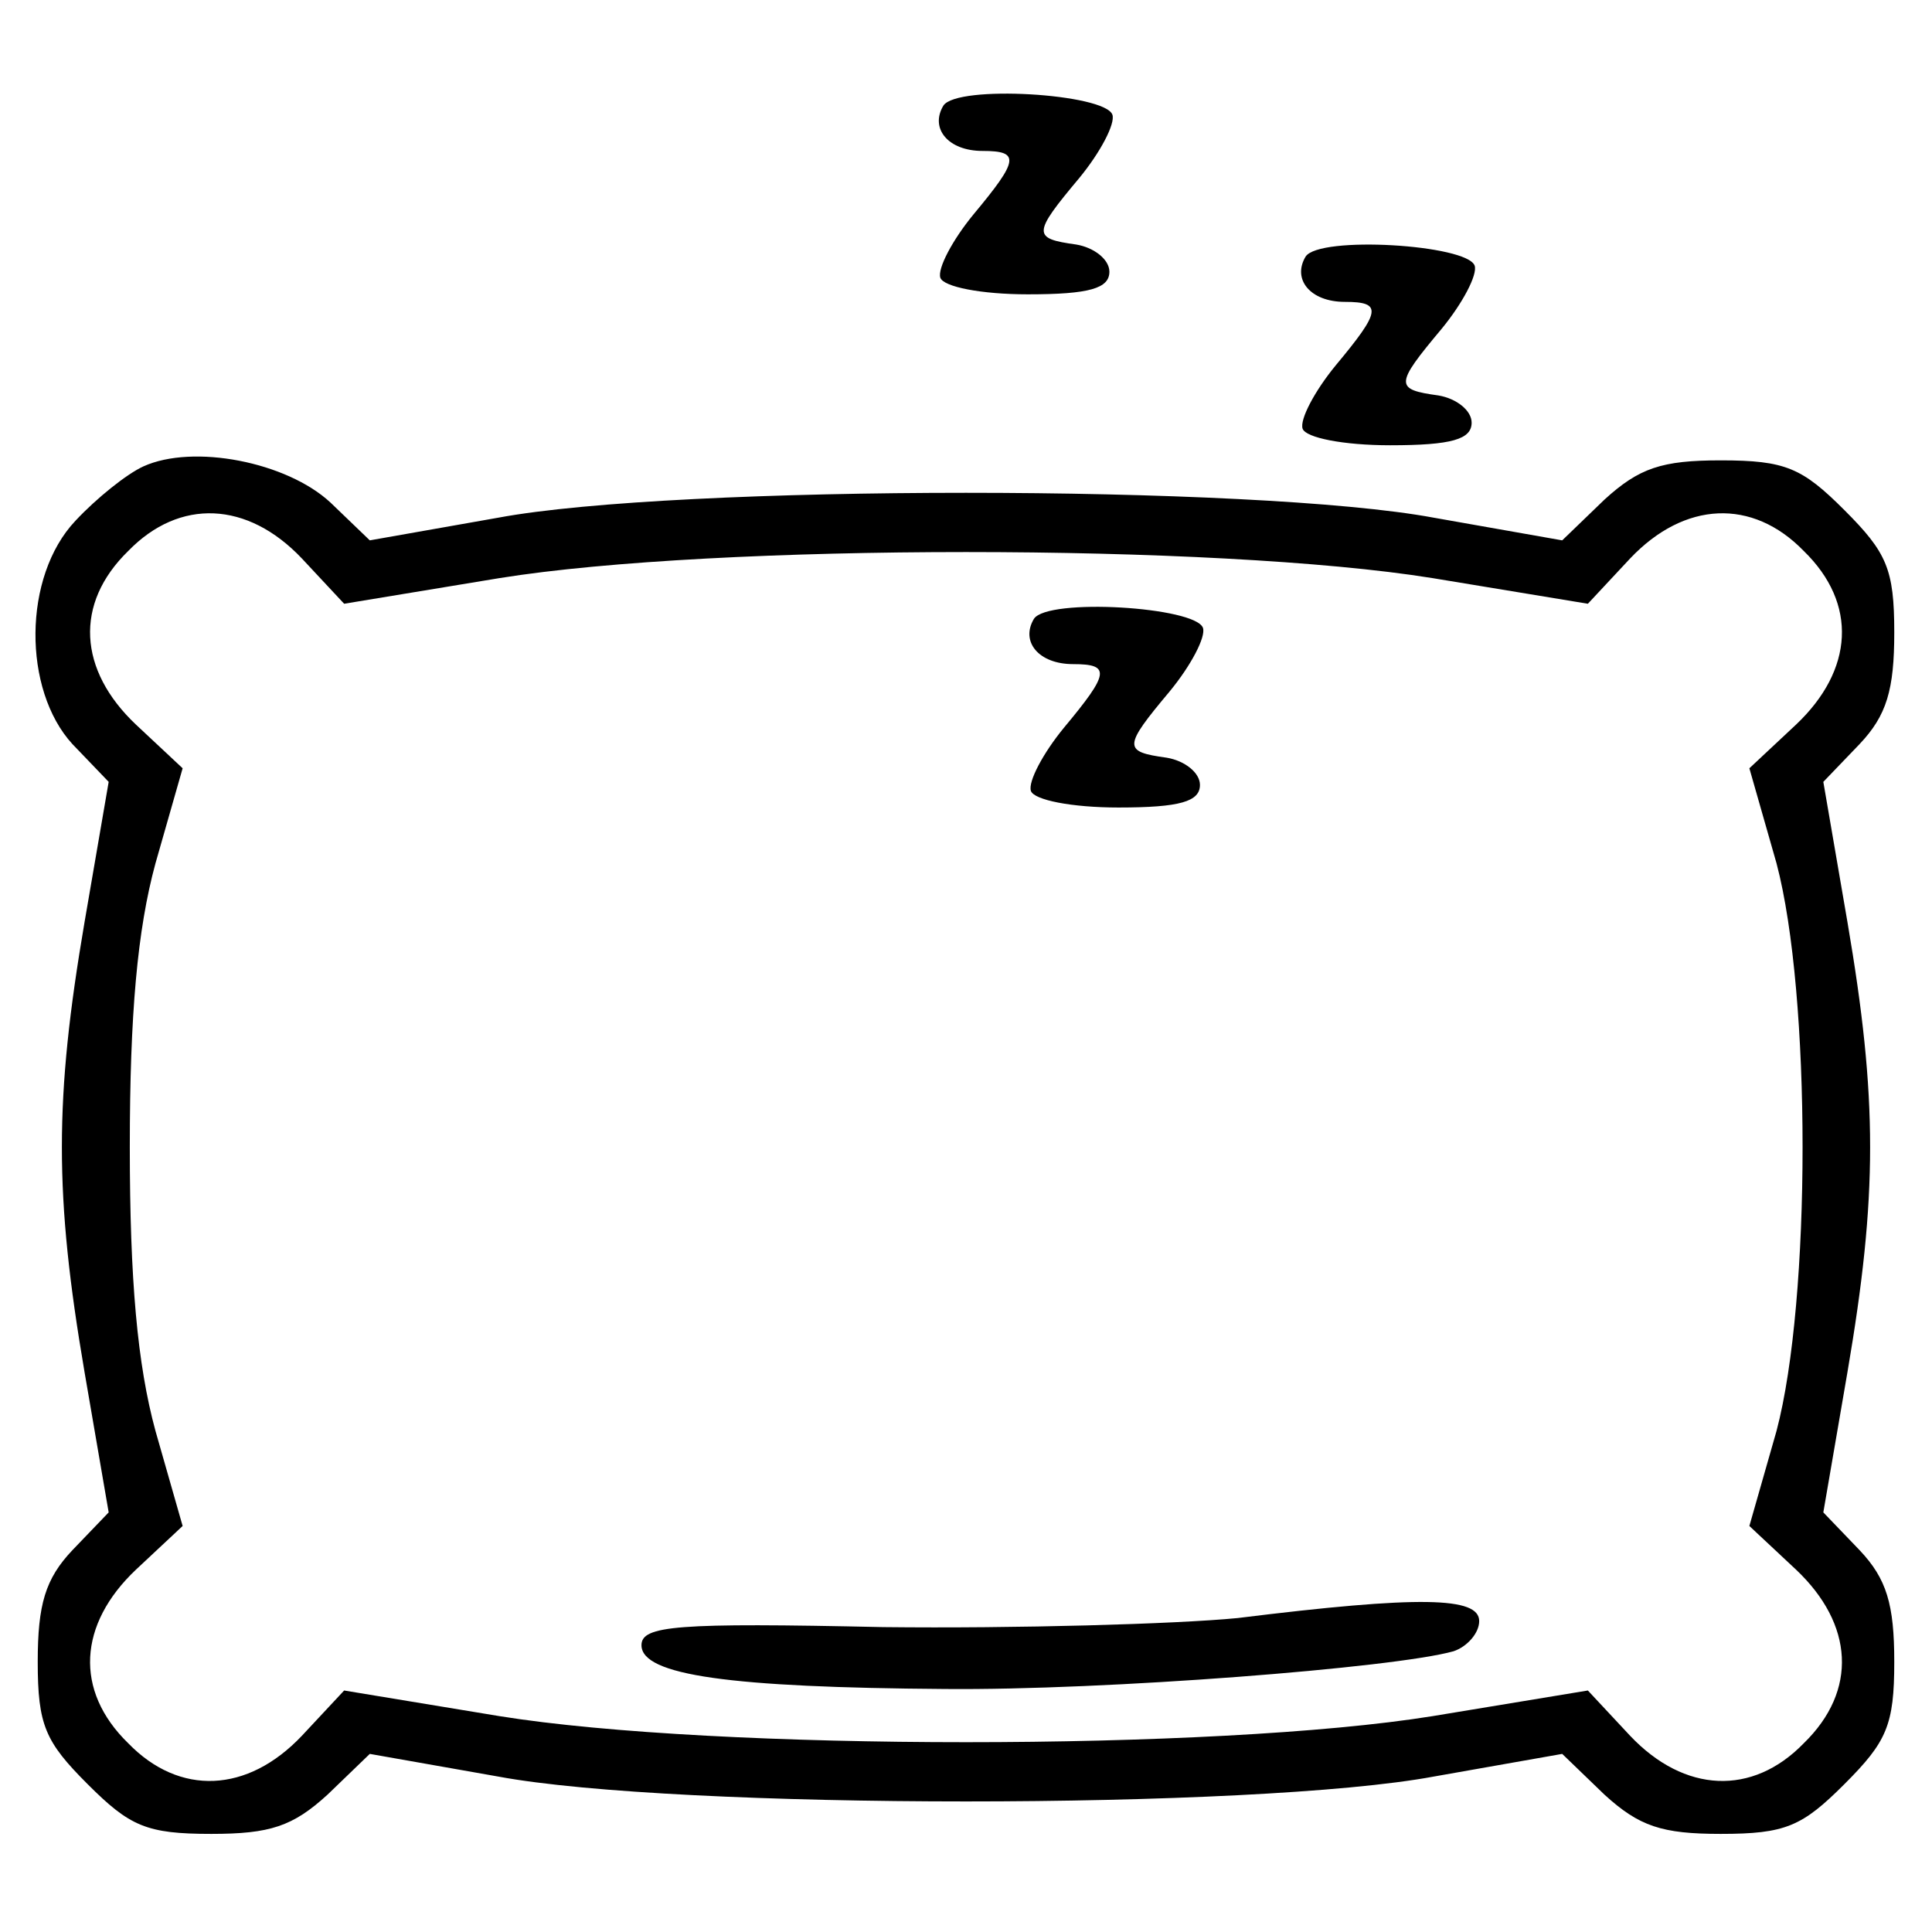
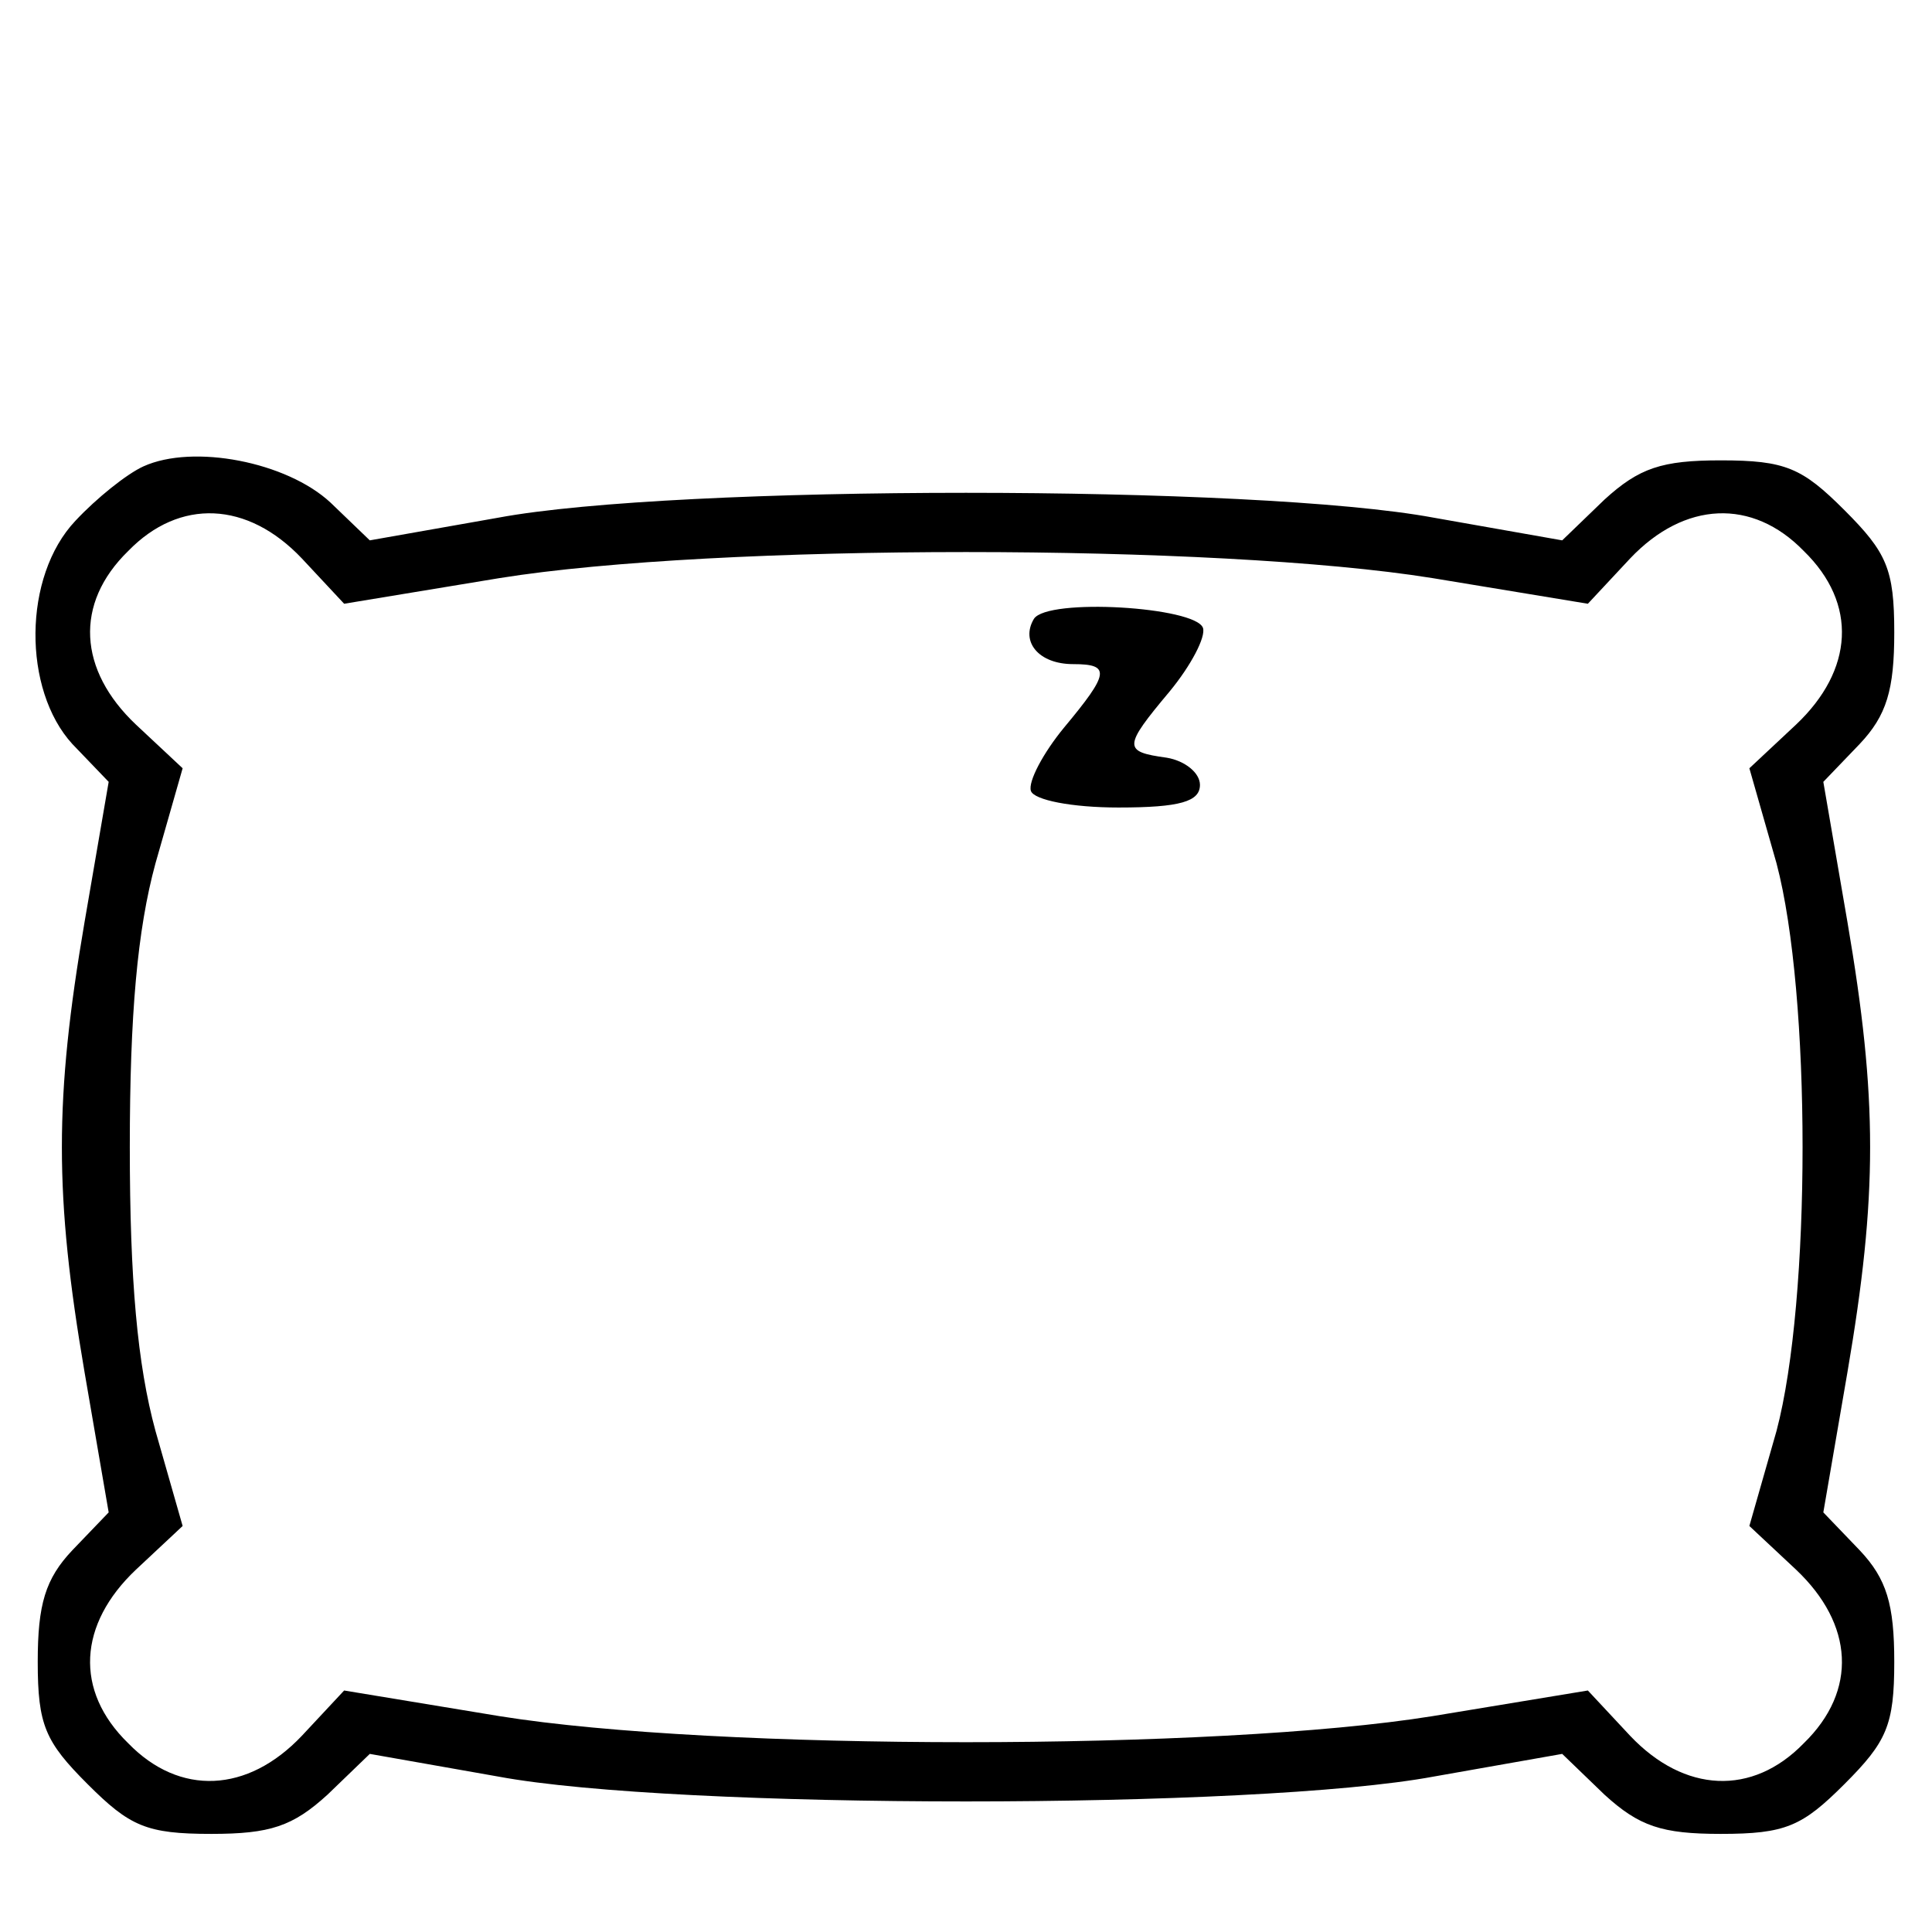
<svg xmlns="http://www.w3.org/2000/svg" version="1.0" width="128pt" height="128pt" viewBox="0 0 128 128" preserveAspectRatio="xMidYMid meet">
  <g transform="translate(0,128) scale(0.1,-0.1)" fill="#000000" stroke="none">
-     <path d="M625 1210 c-9 -15 3 -30 26 -30 25 0 24 -6 -6 -42 -14 -17 -24 -36 -22 -42 2 -6 27 -11 58 -11 41 0 54 4 54 15 0 8 -10 16 -22 18 -29 4 -29 7 2 44 14 17 24 36 22 42 -5 14 -103 20 -112 6z" />
-     <path d="M865 1110 c-9 -15 3 -30 26 -30 25 0 24 -6 -6 -42 -14 -17 -24 -36 -22 -42 2 -6 27 -11 58 -11 41 0 54 4 54 15 0 8 -10 16 -22 18 -29 4 -29 7 2 44 14 17 24 36 22 42 -5 14 -103 20 -112 6z" />
    <path d="M95 971 c-11 -5 -31 -21 -45 -36 -35 -37 -35 -112 -2 -148 l24 -25 -16 -93 c-20 -117 -20 -181 0 -298 l16 -93 -24 -25 c-18 -19 -23 -36 -23 -74 0 -42 5 -53 33 -81 28 -28 39 -33 82 -33 39 0 54 5 77 26 l28 27 85 -15 c118 -22 502 -22 620 0 l85 15 28 -27 c23 -21 38 -26 77 -26 43 0 54 5 82 33 28 28 33 39 33 81 0 38 -5 55 -23 74 l-24 25 16 93 c20 117 20 181 0 298 l-16 93 24 25 c18 19 23 36 23 74 0 42 -5 53 -33 81 -28 28 -39 33 -82 33 -39 0 -54 -5 -77 -26 l-28 -27 -85 15 c-118 22 -502 22 -620 0 l-85 -15 -26 25 c-29 27 -91 39 -124 24z m105 -61 l28 -30 103 17 c143 23 475 23 618 0 l103 -17 28 30 c36 38 81 40 115 5 36 -35 33 -79 -5 -115 l-31 -29 18 -63 c23 -87 23 -289 0 -376 l-18 -63 31 -29 c38 -36 41 -80 5 -115 -34 -35 -79 -33 -115 5 l-28 30 -103 -17 c-143 -23 -475 -23 -618 0 l-103 17 -28 -30 c-36 -38 -81 -40 -115 -5 -36 35 -33 79 5 115 l31 29 -18 63 c-12 44 -17 100 -17 188 0 88 5 144 17 188 l18 63 -31 29 c-38 36 -41 80 -5 115 34 35 79 33 115 -5z" />
    <path d="M685 870 c-9 -15 3 -30 26 -30 25 0 24 -6 -6 -42 -14 -17 -24 -36 -22 -42 2 -6 27 -11 58 -11 41 0 54 4 54 15 0 8 -10 16 -22 18 -29 4 -29 7 2 44 14 17 24 36 22 42 -5 14 -103 20 -112 6z" />
-     <path d="M820 208 c-41 -4 -147 -7 -235 -6 -137 3 -160 1 -160 -12 0 -20 59 -28 201 -29 106 -1 298 14 337 25 9 3 17 12 17 20 0 16 -39 17 -160 2z" />
  </g>
</svg>